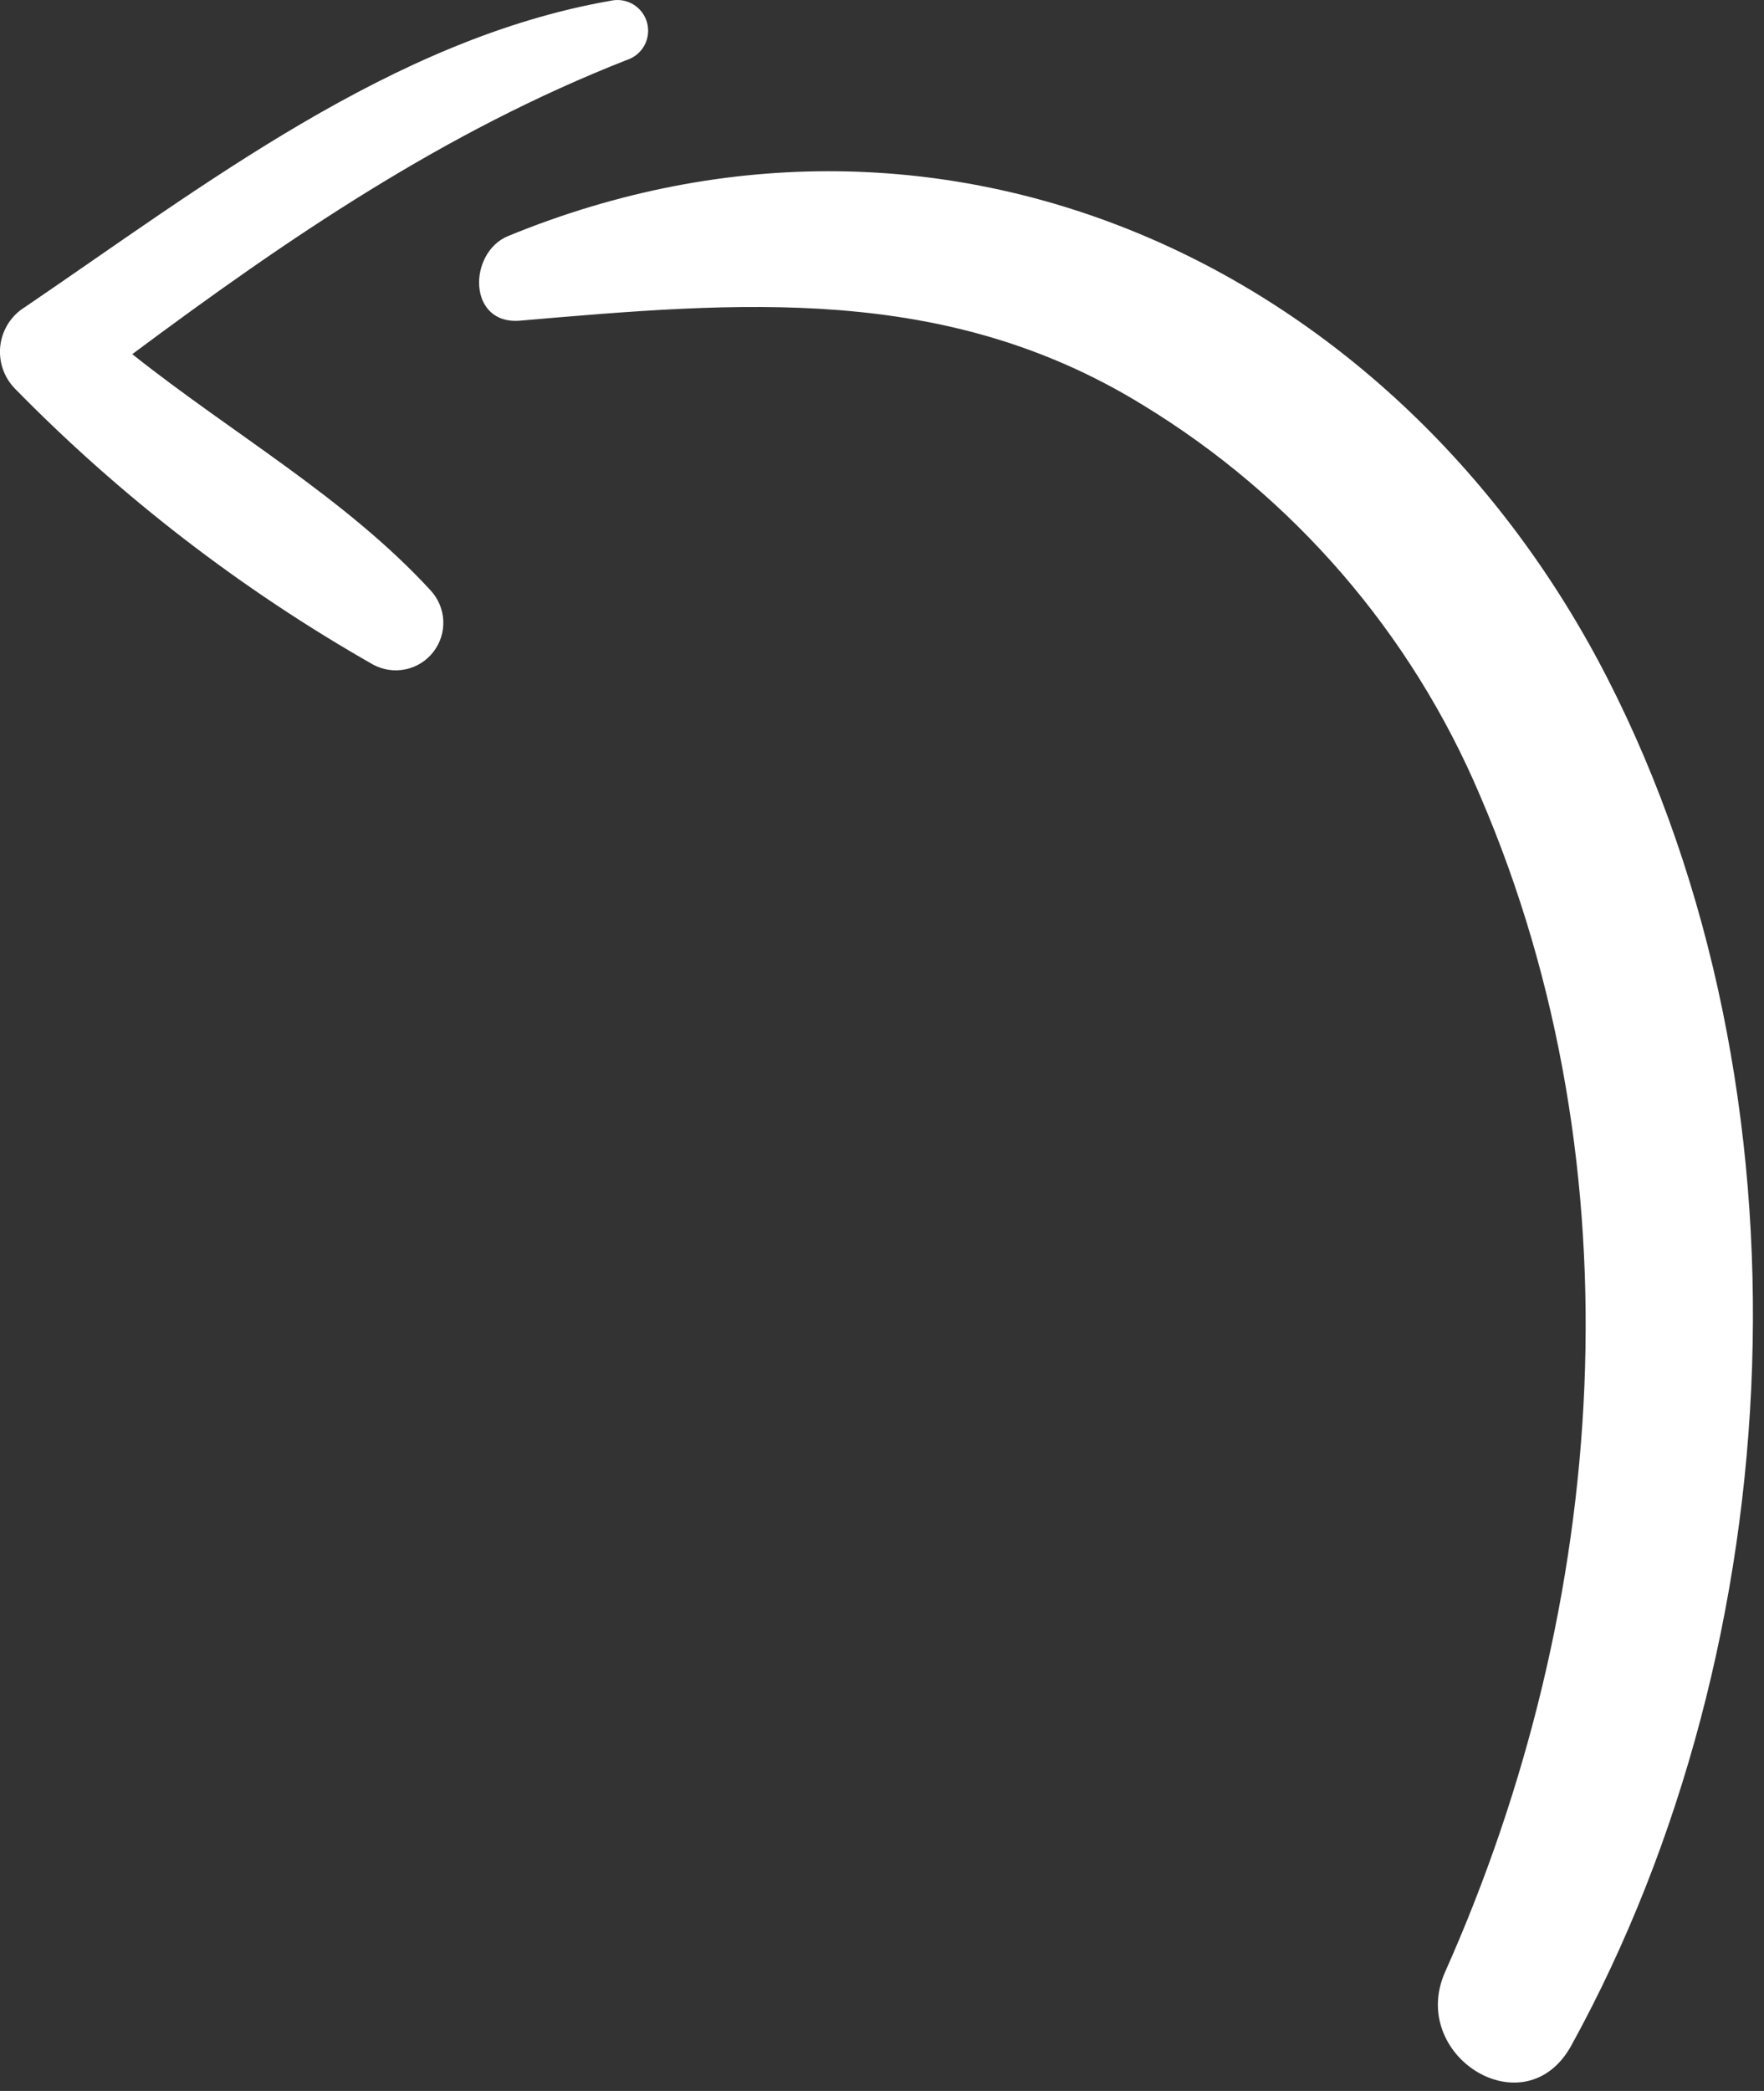
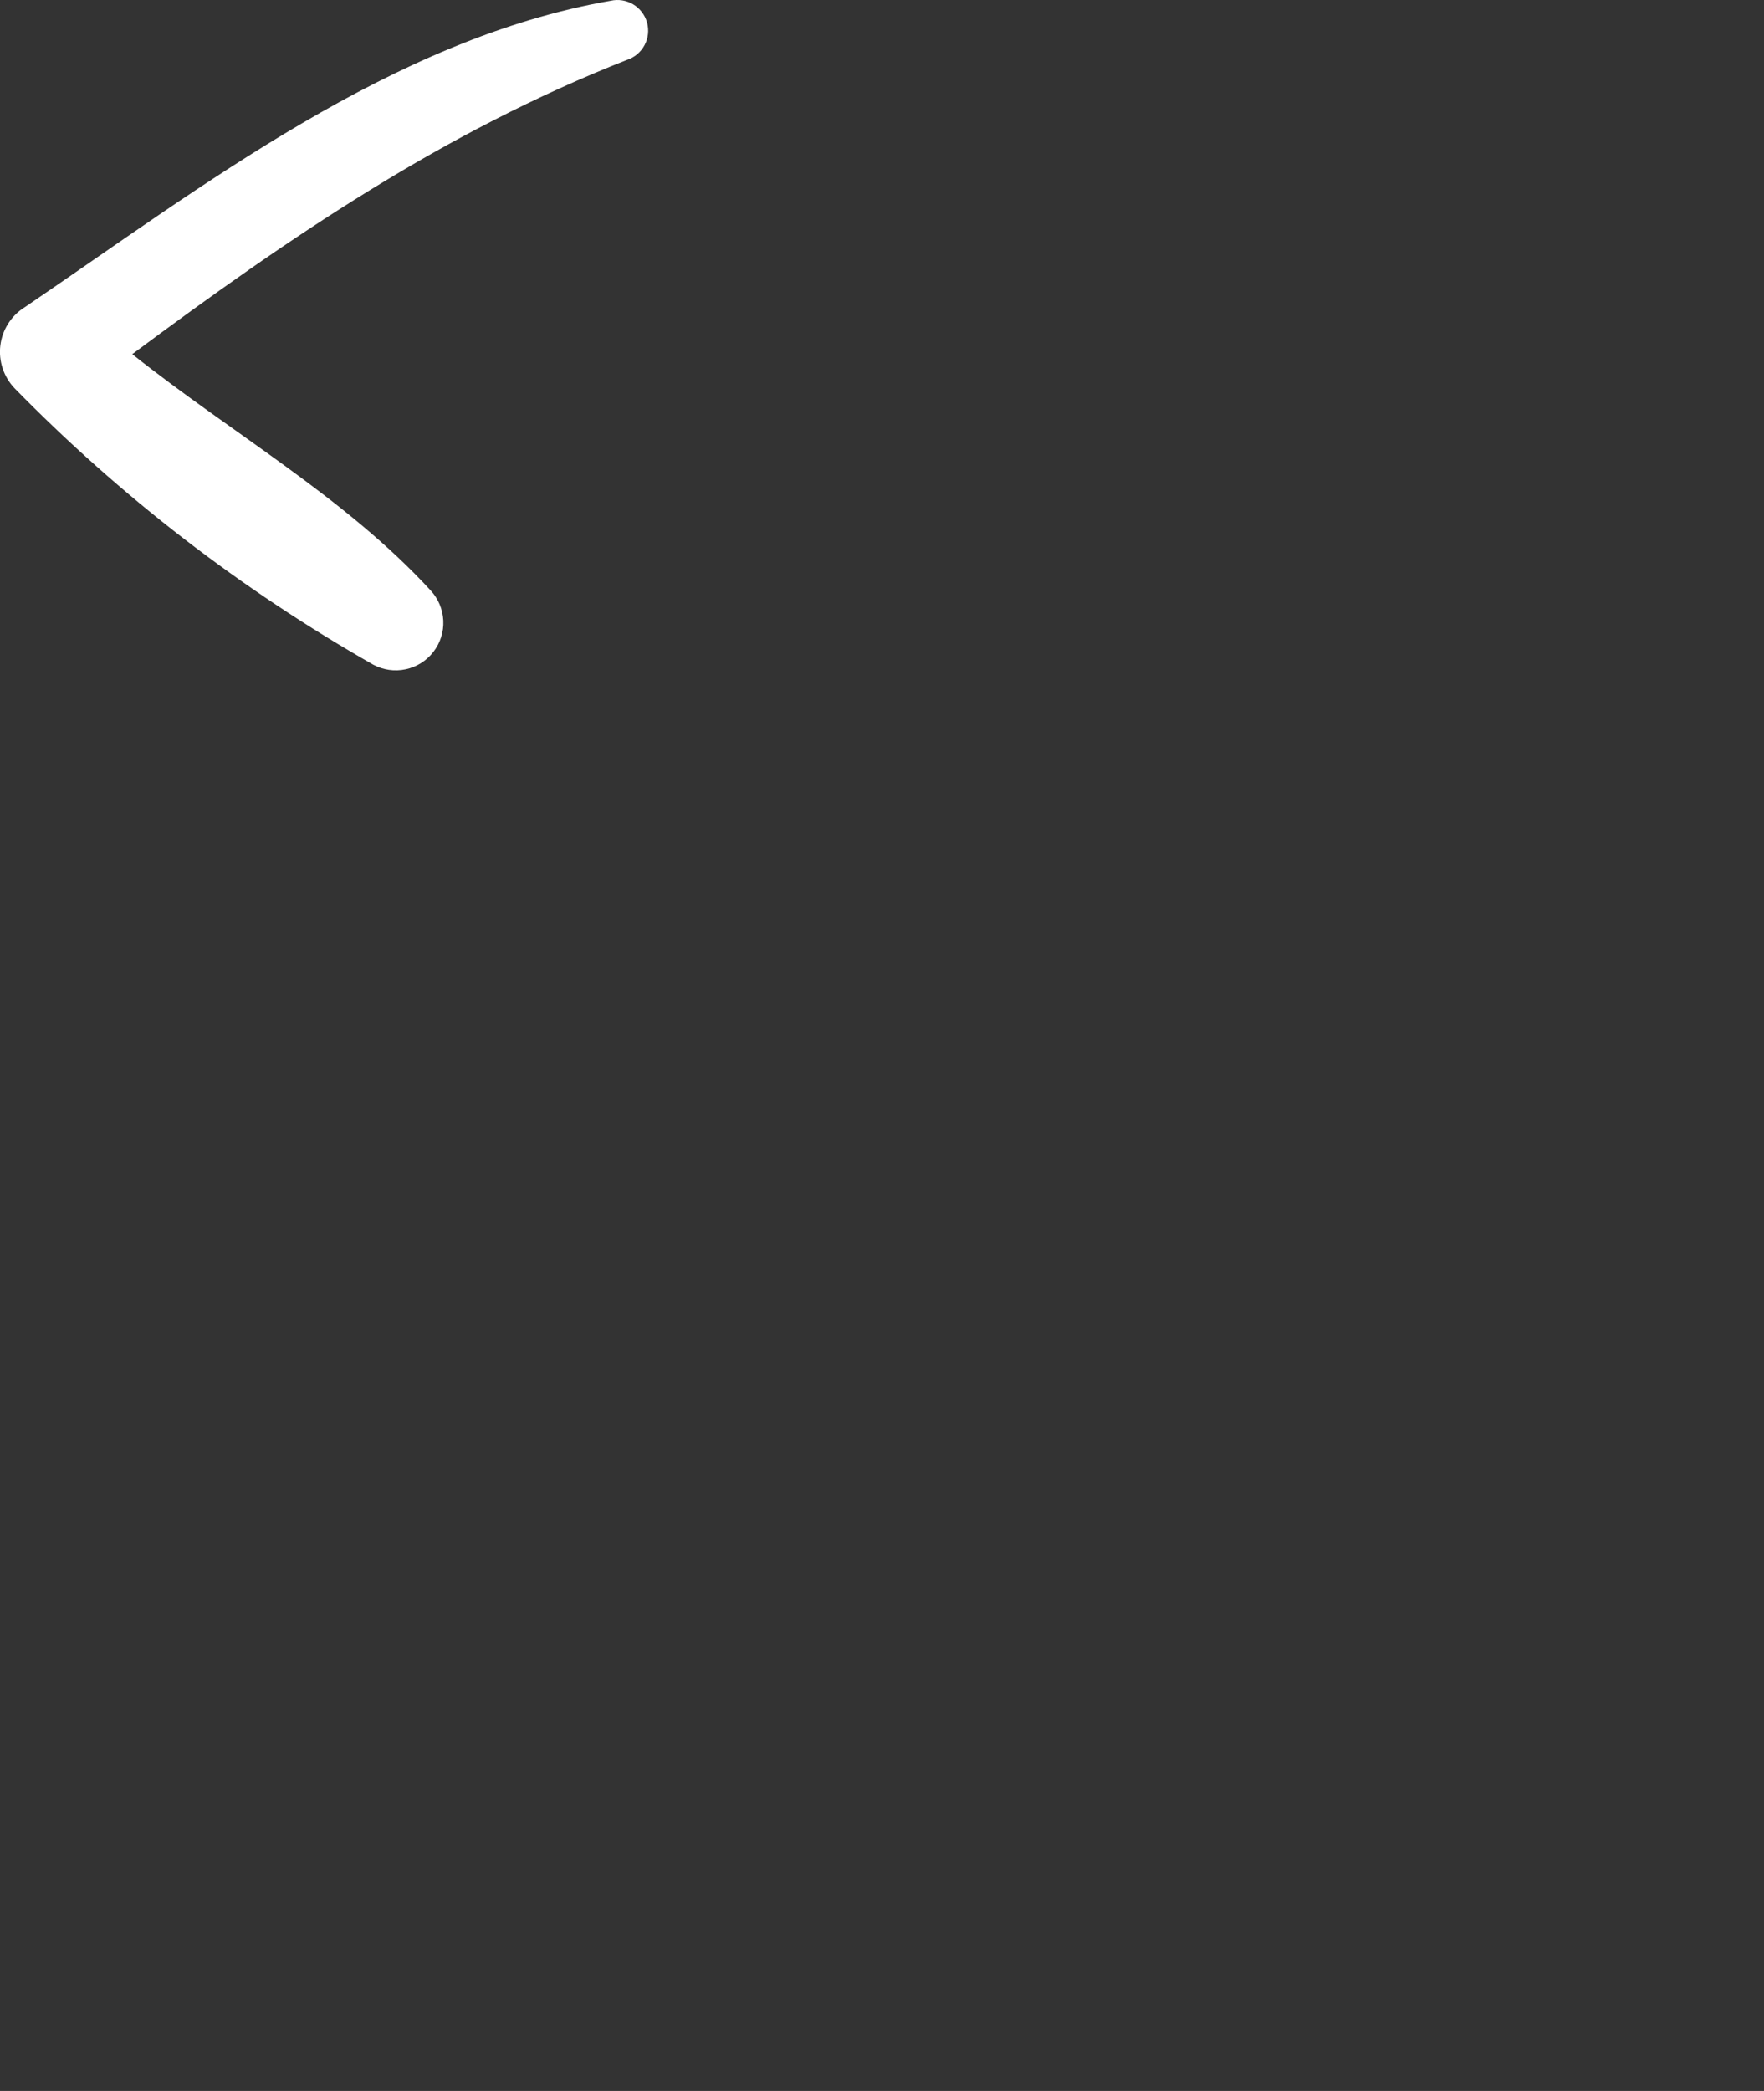
<svg xmlns="http://www.w3.org/2000/svg" width="54" height="64" viewBox="0 0 54 64" fill="none">
  <rect x="0" y="0" width="54" height="64" fill="#333333" stroke="none" />
  <g clip-path="url(#clip0_1_17)">
-     <path d="M15.548 7.227C29.094 1.663 42.833 8.301 49.208 20.762C55.696 33.448 54.896 50.249 48.102 62.608C46.684 65.181 43.091 62.925 44.24 60.352C49.257 49.11 50.229 35.806 45.314 24.366C43.209 19.386 39.59 15.195 34.97 12.387C28.923 8.675 22.616 9.239 15.923 9.814C14.312 9.954 14.317 7.741 15.552 7.225L15.548 7.227Z" fill="white" />
    <path d="M0.745 9.412C6.207 5.701 12.024 1.184 18.695 0.023C18.93 -0.03 19.177 0.01 19.384 0.134C19.591 0.258 19.743 0.457 19.807 0.69C19.871 0.923 19.844 1.171 19.73 1.384C19.616 1.597 19.424 1.758 19.195 1.833C13.588 4.033 8.818 7.29 4.049 10.84C7.078 13.252 10.575 15.234 13.18 18.069C13.416 18.322 13.554 18.65 13.57 18.995C13.586 19.34 13.479 19.679 13.267 19.952C13.056 20.226 12.755 20.415 12.417 20.486C12.079 20.558 11.727 20.507 11.423 20.343C7.387 18.047 3.692 15.2 0.444 11.882C0.28 11.71 0.156 11.503 0.081 11.277C0.006 11.052 -0.018 10.812 0.01 10.576C0.039 10.339 0.12 10.112 0.246 9.911C0.373 9.71 0.543 9.539 0.744 9.411L0.745 9.412Z" fill="white" />
  </g>
  <defs>
    <clipPath id="clip0_1_17">
      <rect width="53.662" height="63.741" fill="white" />
    </clipPath>
  </defs>
</svg>